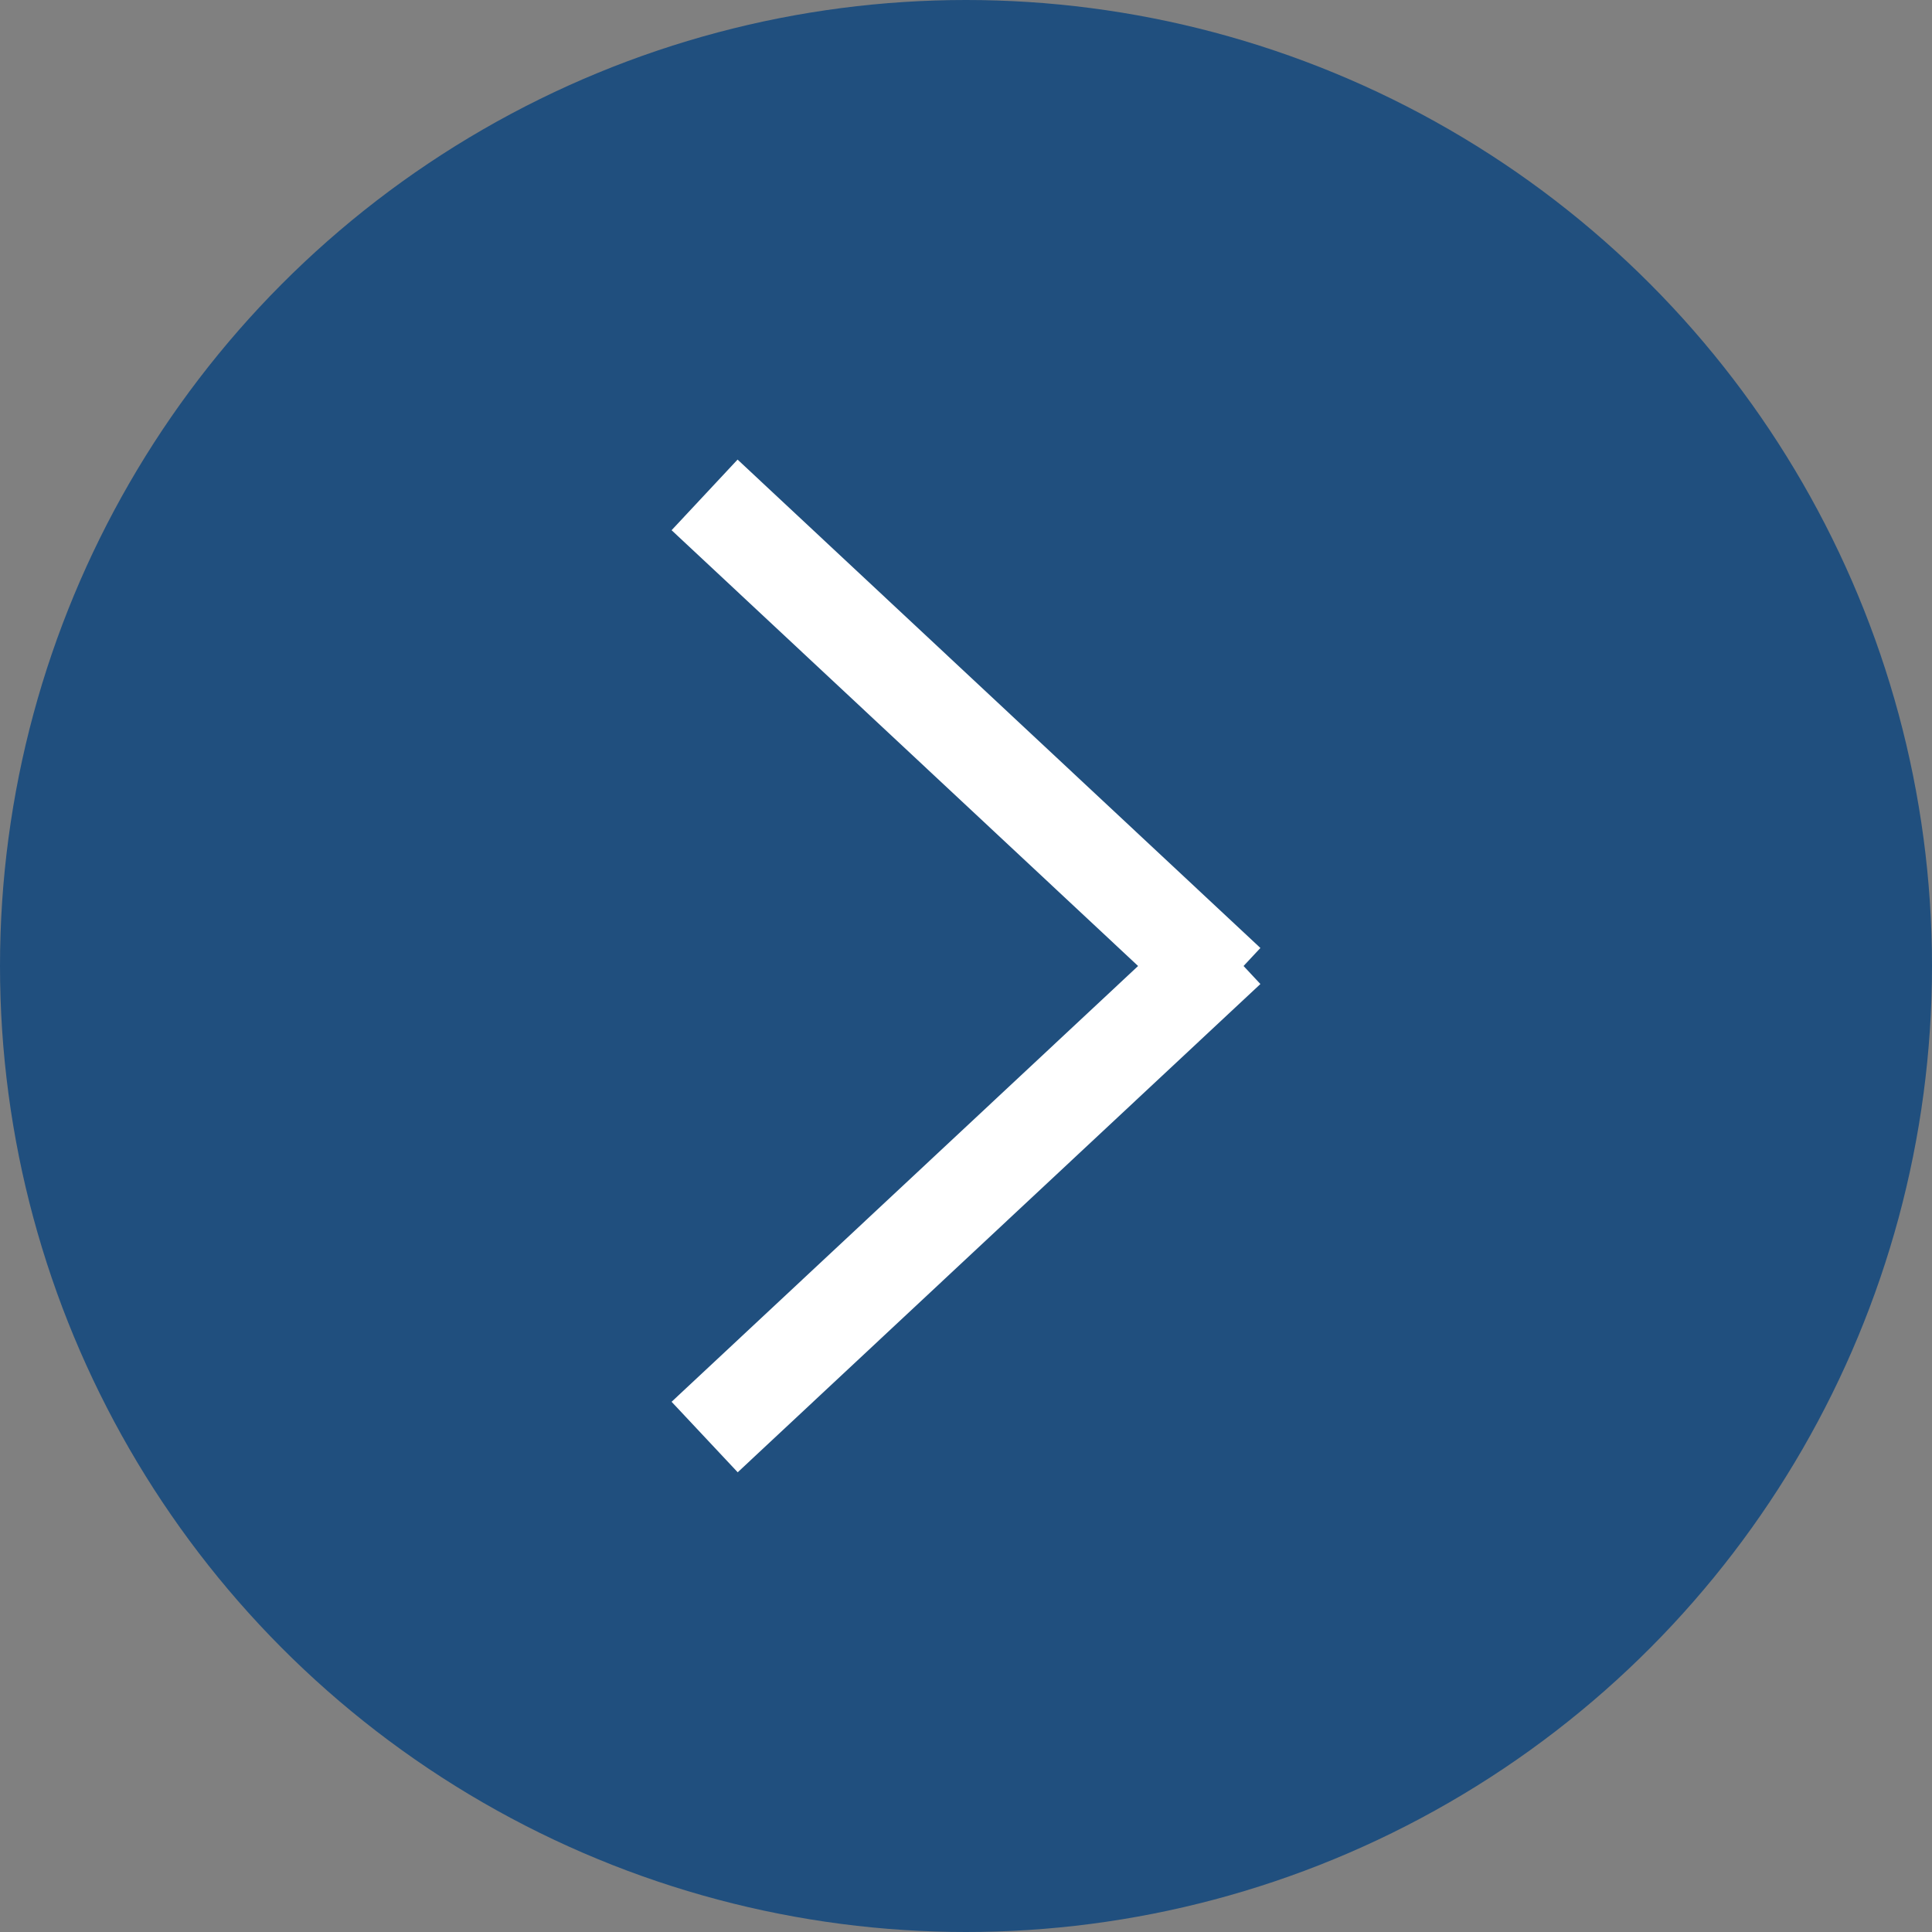
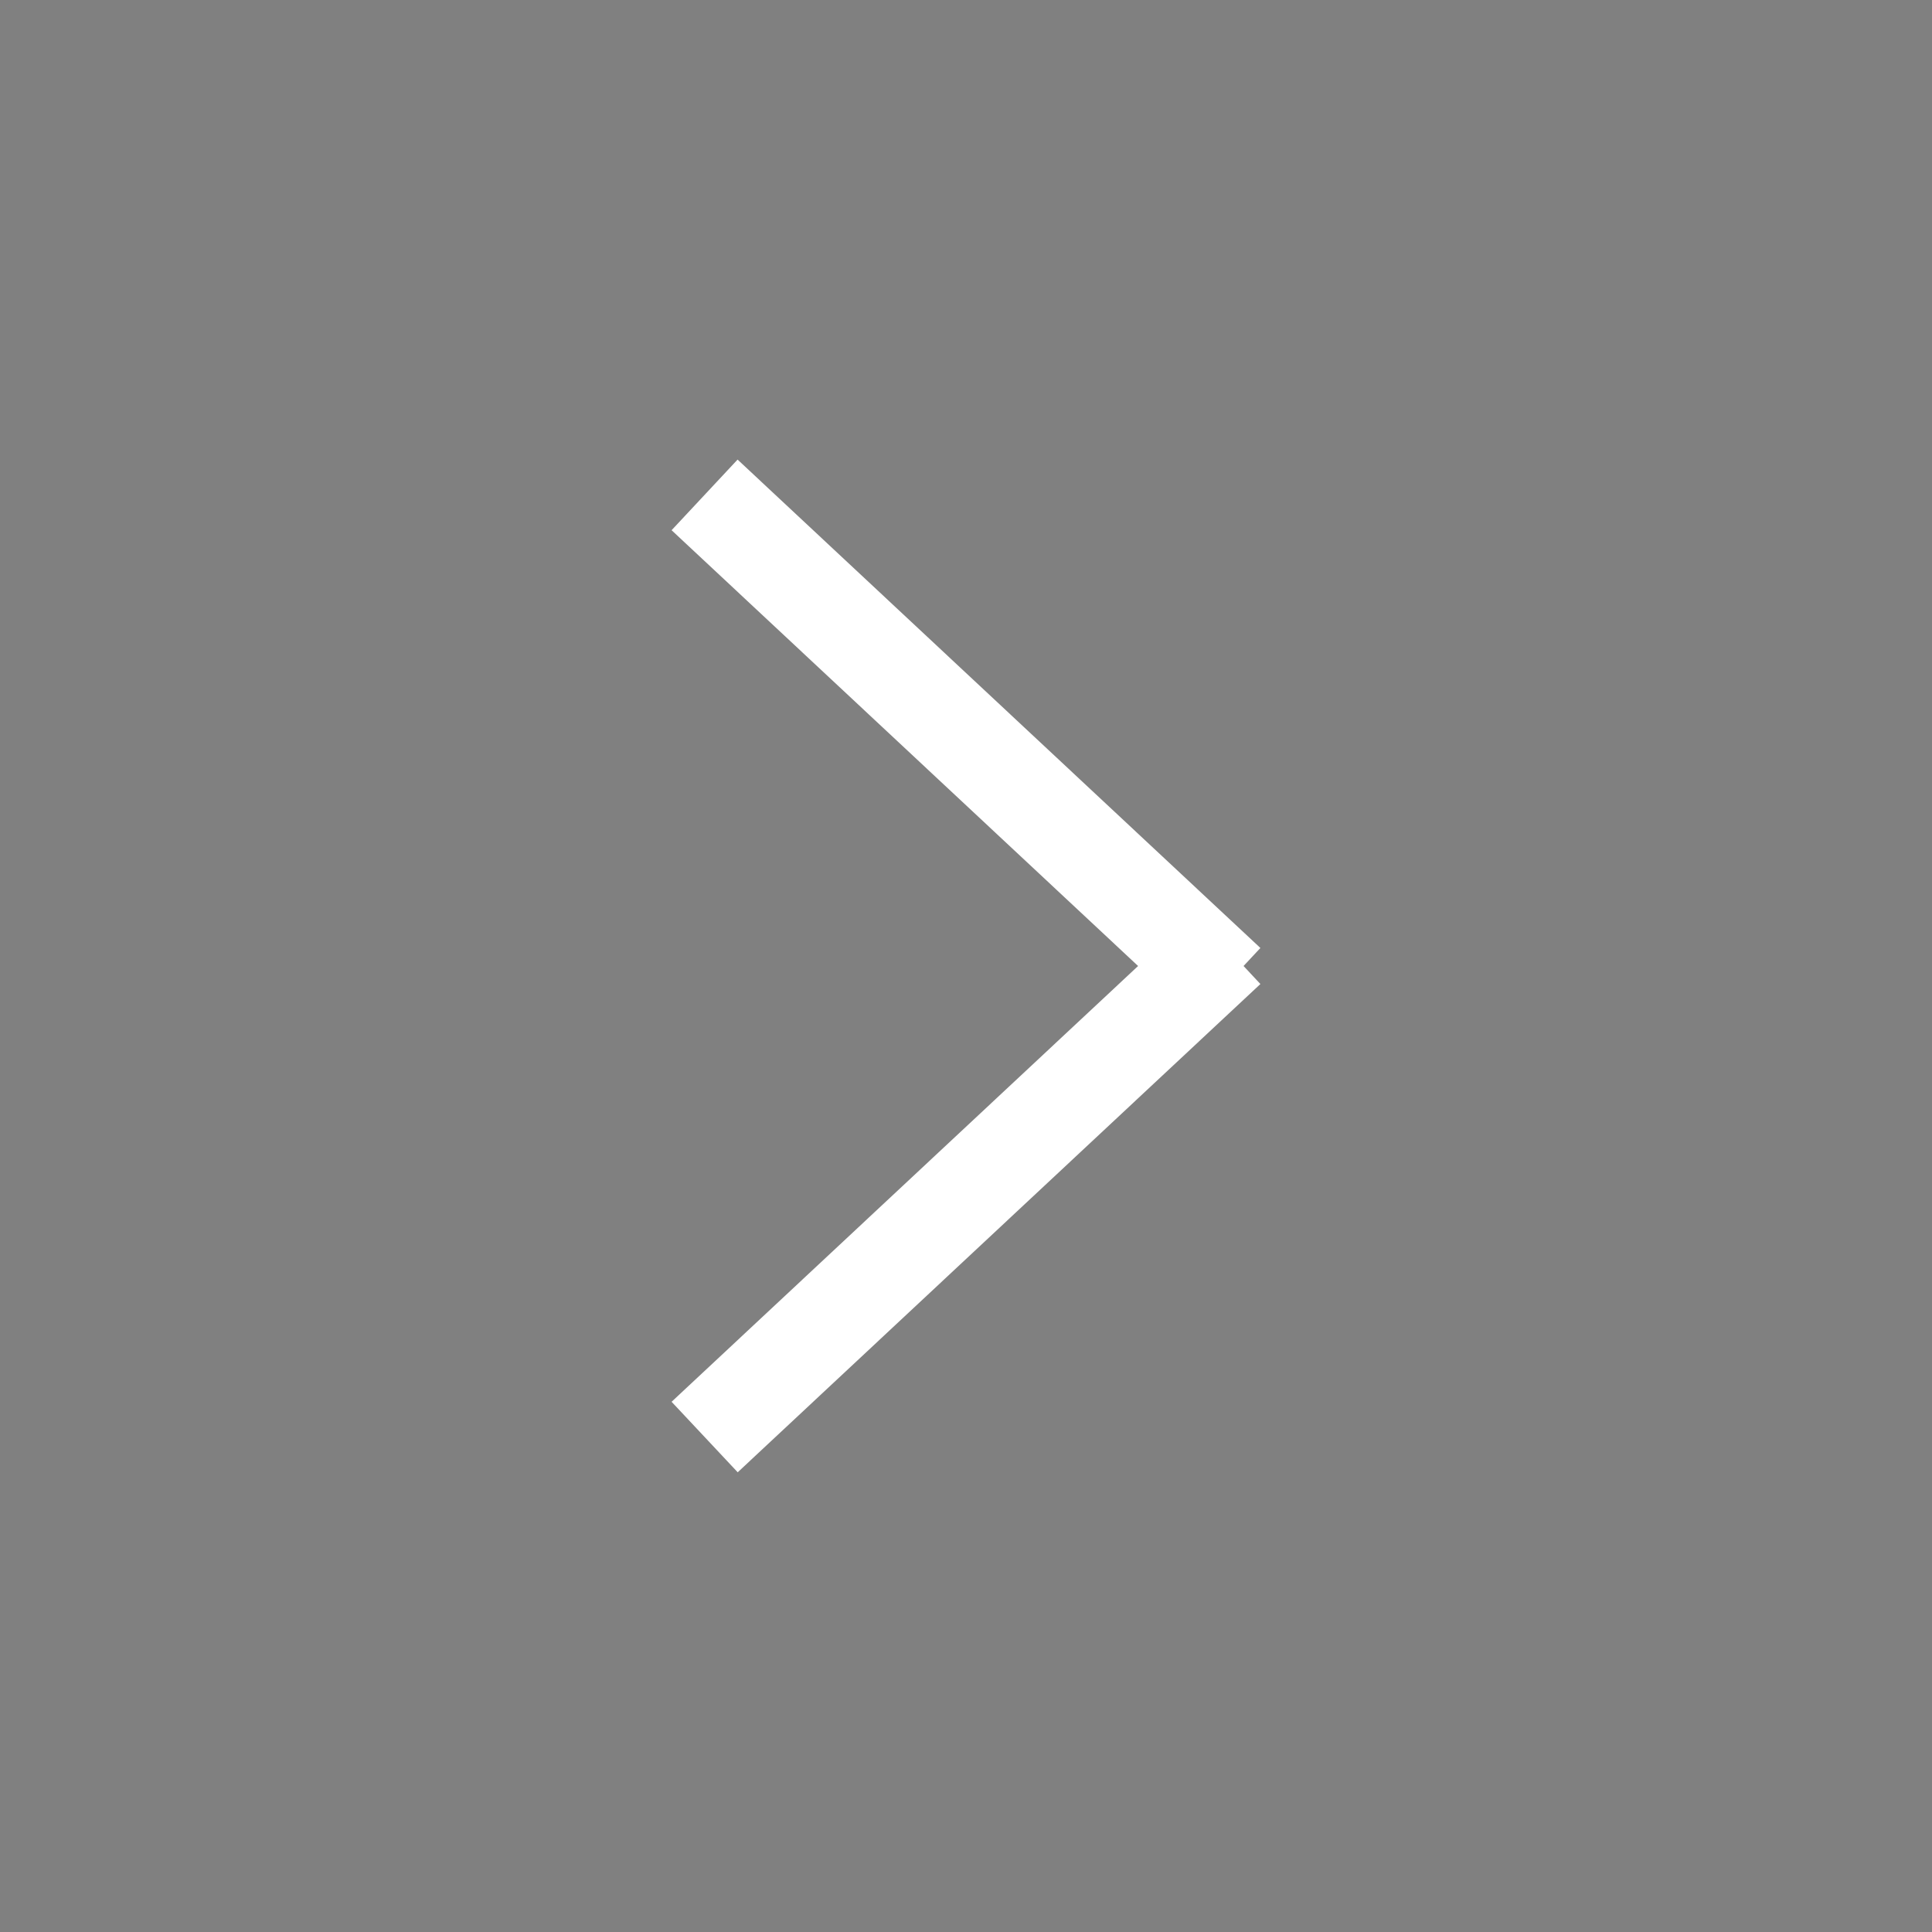
<svg xmlns="http://www.w3.org/2000/svg" width="20" height="20" viewBox="0 0 20 20">
  <rect x="0" y="0" width="20" height="20" fill="#808080" stroke="none" />
  <g id="グループ_38" data-name="グループ 38" transform="translate(-1128 -4801)">
-     <circle id="楕円形_5" data-name="楕円形 5" cx="10" cy="10" r="10" transform="translate(1128 4801)" fill="#204f7e" />
    <g id="グループ_37" data-name="グループ 37" transform="translate(461.865 2415.015)">
      <path id="線_17" data-name="線 17" d="M.017.752l-.034-1L7.385-.5l.034,1Z" transform="translate(673.607 2390.93) rotate(45)" fill="#fff" />
      <path id="線_18" data-name="線 18" d="M7.385.752-.017.5l.034-1,7.4.252Z" transform="translate(678.841 2395.806) rotate(135)" fill="#fff" />
    </g>
  </g>
</svg>